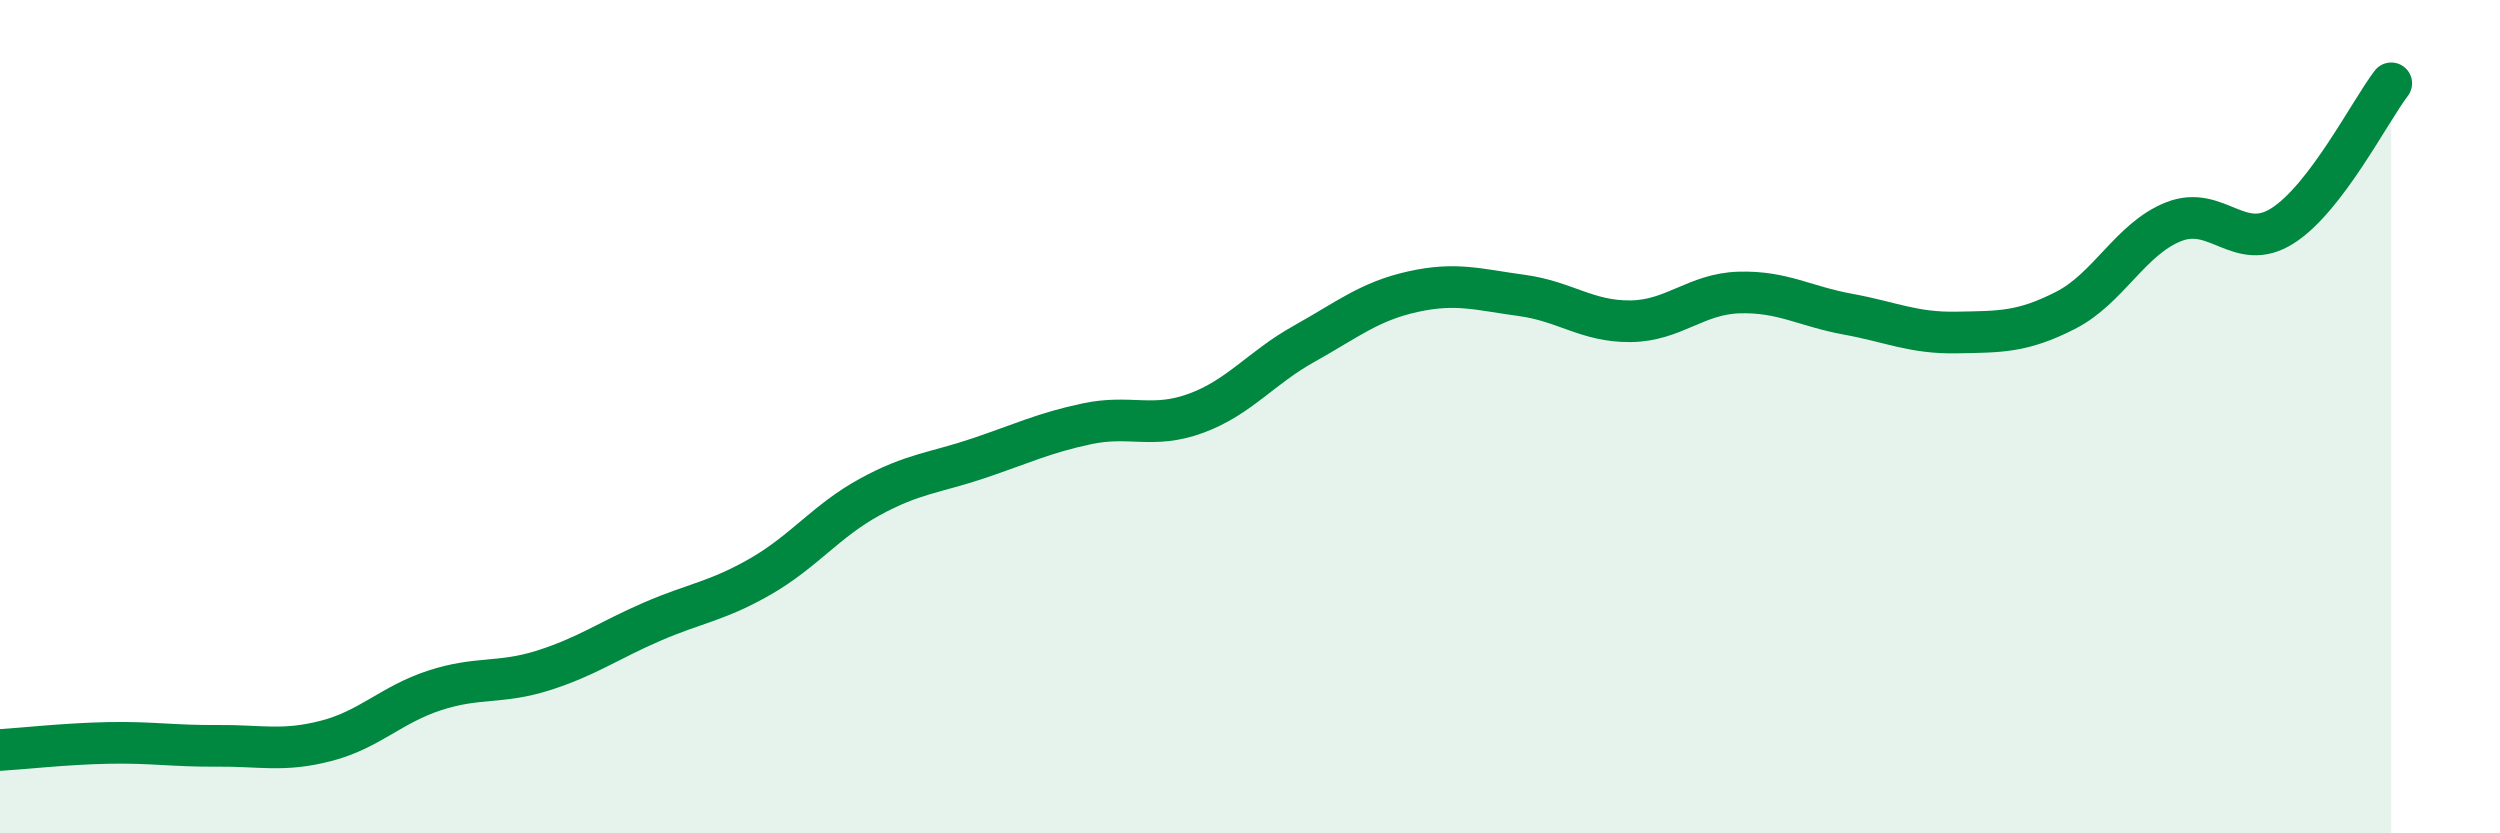
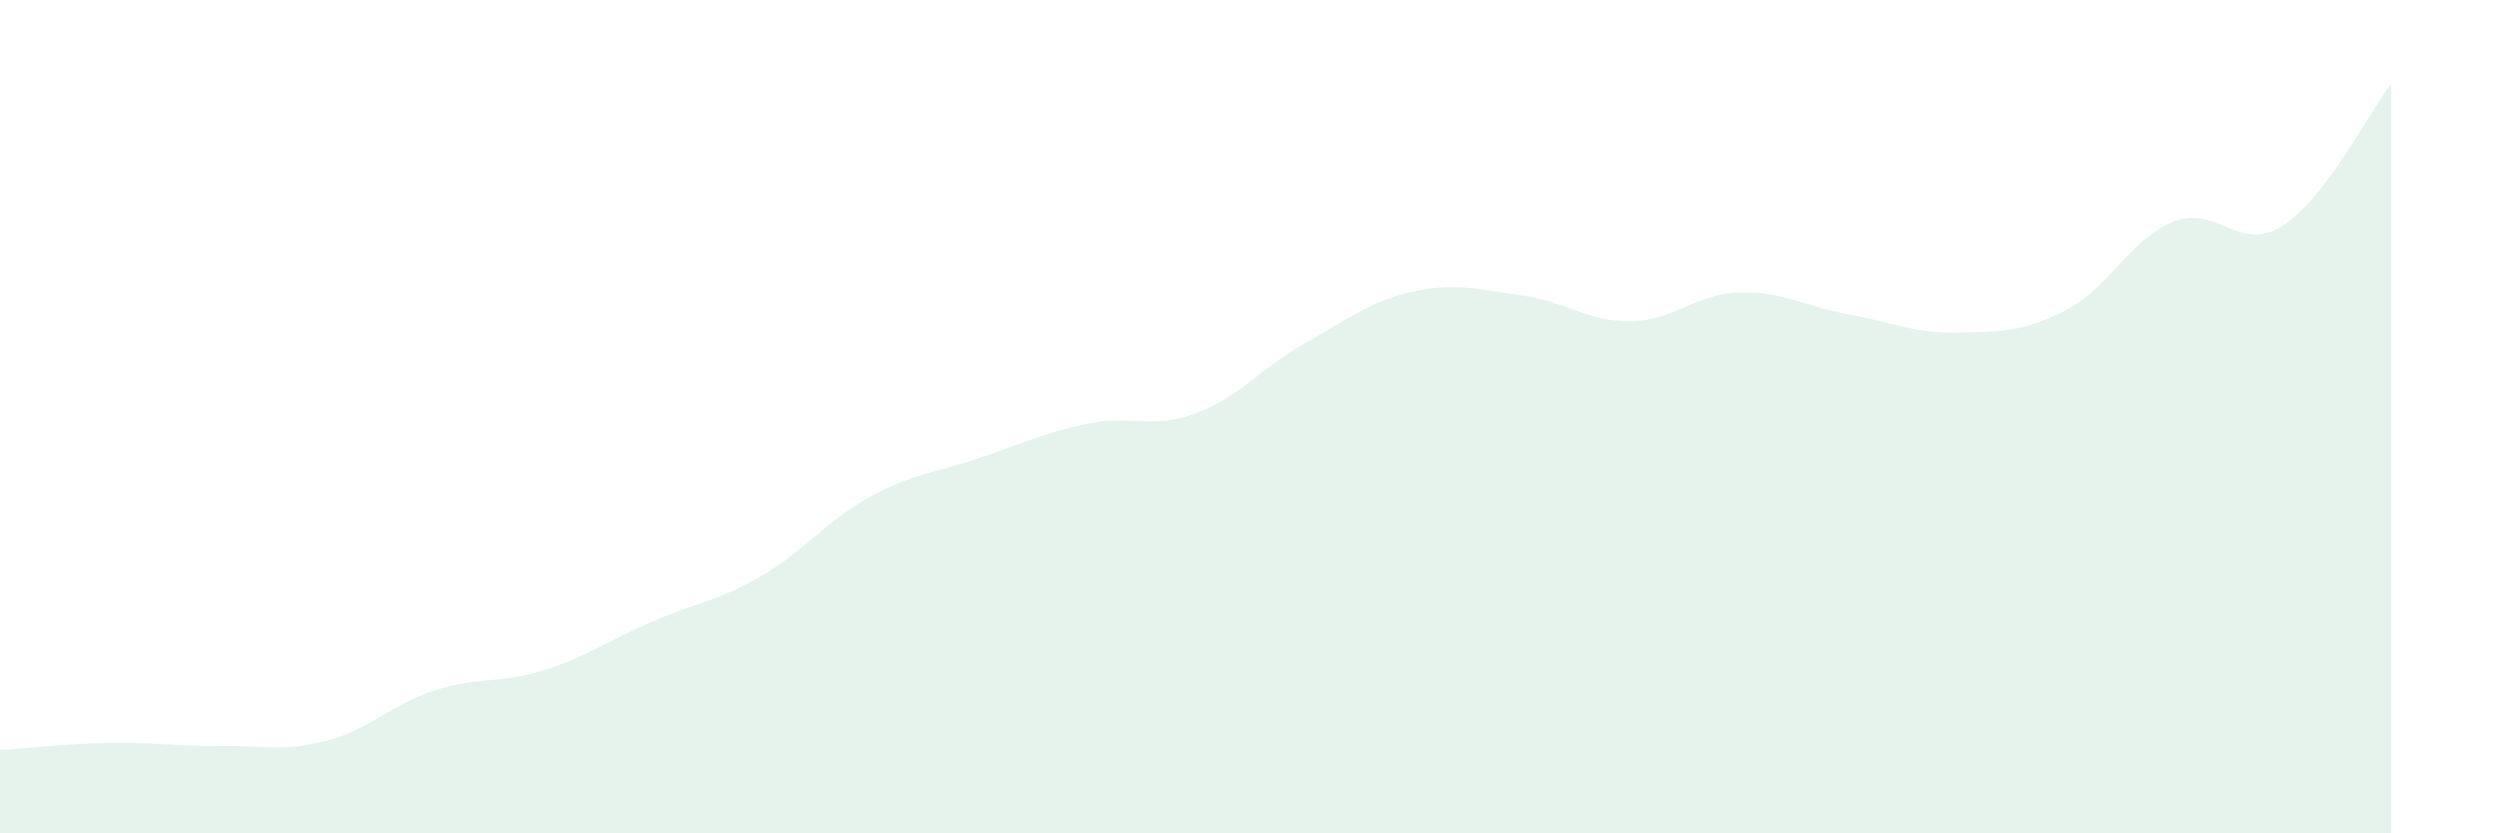
<svg xmlns="http://www.w3.org/2000/svg" width="60" height="20" viewBox="0 0 60 20">
  <path d="M 0,18 C 0.52,17.97 1.57,17.85 2.61,17.83 C 3.65,17.81 4.18,17.91 5.22,17.9 C 6.26,17.89 6.79,18.05 7.83,17.78 C 8.87,17.51 9.39,16.91 10.43,16.57 C 11.47,16.23 12,16.42 13.04,16.09 C 14.08,15.76 14.61,15.37 15.65,14.92 C 16.69,14.47 17.22,14.43 18.26,13.83 C 19.3,13.23 19.83,12.5 20.87,11.93 C 21.91,11.36 22.44,11.35 23.48,11 C 24.52,10.65 25.05,10.39 26.09,10.17 C 27.13,9.95 27.66,10.3 28.7,9.92 C 29.74,9.54 30.26,8.83 31.3,8.25 C 32.34,7.67 32.87,7.23 33.91,7 C 34.95,6.77 35.48,6.95 36.52,7.09 C 37.56,7.23 38.09,7.72 39.13,7.71 C 40.17,7.7 40.7,7.05 41.74,7.02 C 42.78,6.99 43.31,7.35 44.35,7.54 C 45.39,7.73 45.92,8 46.96,7.98 C 48,7.96 48.53,7.98 49.57,7.45 C 50.61,6.92 51.13,5.73 52.17,5.32 C 53.21,4.91 53.74,6.08 54.78,5.42 C 55.82,4.76 56.87,2.68 57.39,2L57.39 20L0 20Z" fill="#008740" opacity="0.1" stroke-linecap="round" stroke-linejoin="round" />
-   <path d="M 0,18 C 0.52,17.97 1.57,17.85 2.61,17.83 C 3.65,17.81 4.18,17.91 5.22,17.9 C 6.26,17.89 6.79,18.05 7.83,17.78 C 8.87,17.51 9.39,16.91 10.43,16.57 C 11.47,16.23 12,16.42 13.04,16.09 C 14.08,15.76 14.61,15.37 15.65,14.92 C 16.69,14.47 17.22,14.43 18.26,13.83 C 19.3,13.23 19.83,12.5 20.87,11.93 C 21.91,11.36 22.44,11.35 23.48,11 C 24.52,10.65 25.05,10.39 26.09,10.17 C 27.13,9.95 27.66,10.3 28.7,9.92 C 29.74,9.54 30.26,8.83 31.3,8.25 C 32.34,7.67 32.87,7.23 33.91,7 C 34.95,6.77 35.48,6.95 36.52,7.09 C 37.56,7.23 38.09,7.72 39.13,7.71 C 40.17,7.7 40.7,7.05 41.74,7.02 C 42.78,6.99 43.31,7.35 44.35,7.54 C 45.39,7.73 45.92,8 46.96,7.98 C 48,7.96 48.53,7.98 49.57,7.45 C 50.61,6.92 51.13,5.73 52.17,5.32 C 53.21,4.91 53.74,6.08 54.78,5.42 C 55.82,4.76 56.87,2.68 57.39,2" stroke="#008740" stroke-width="1" fill="none" stroke-linecap="round" stroke-linejoin="round" />
</svg>